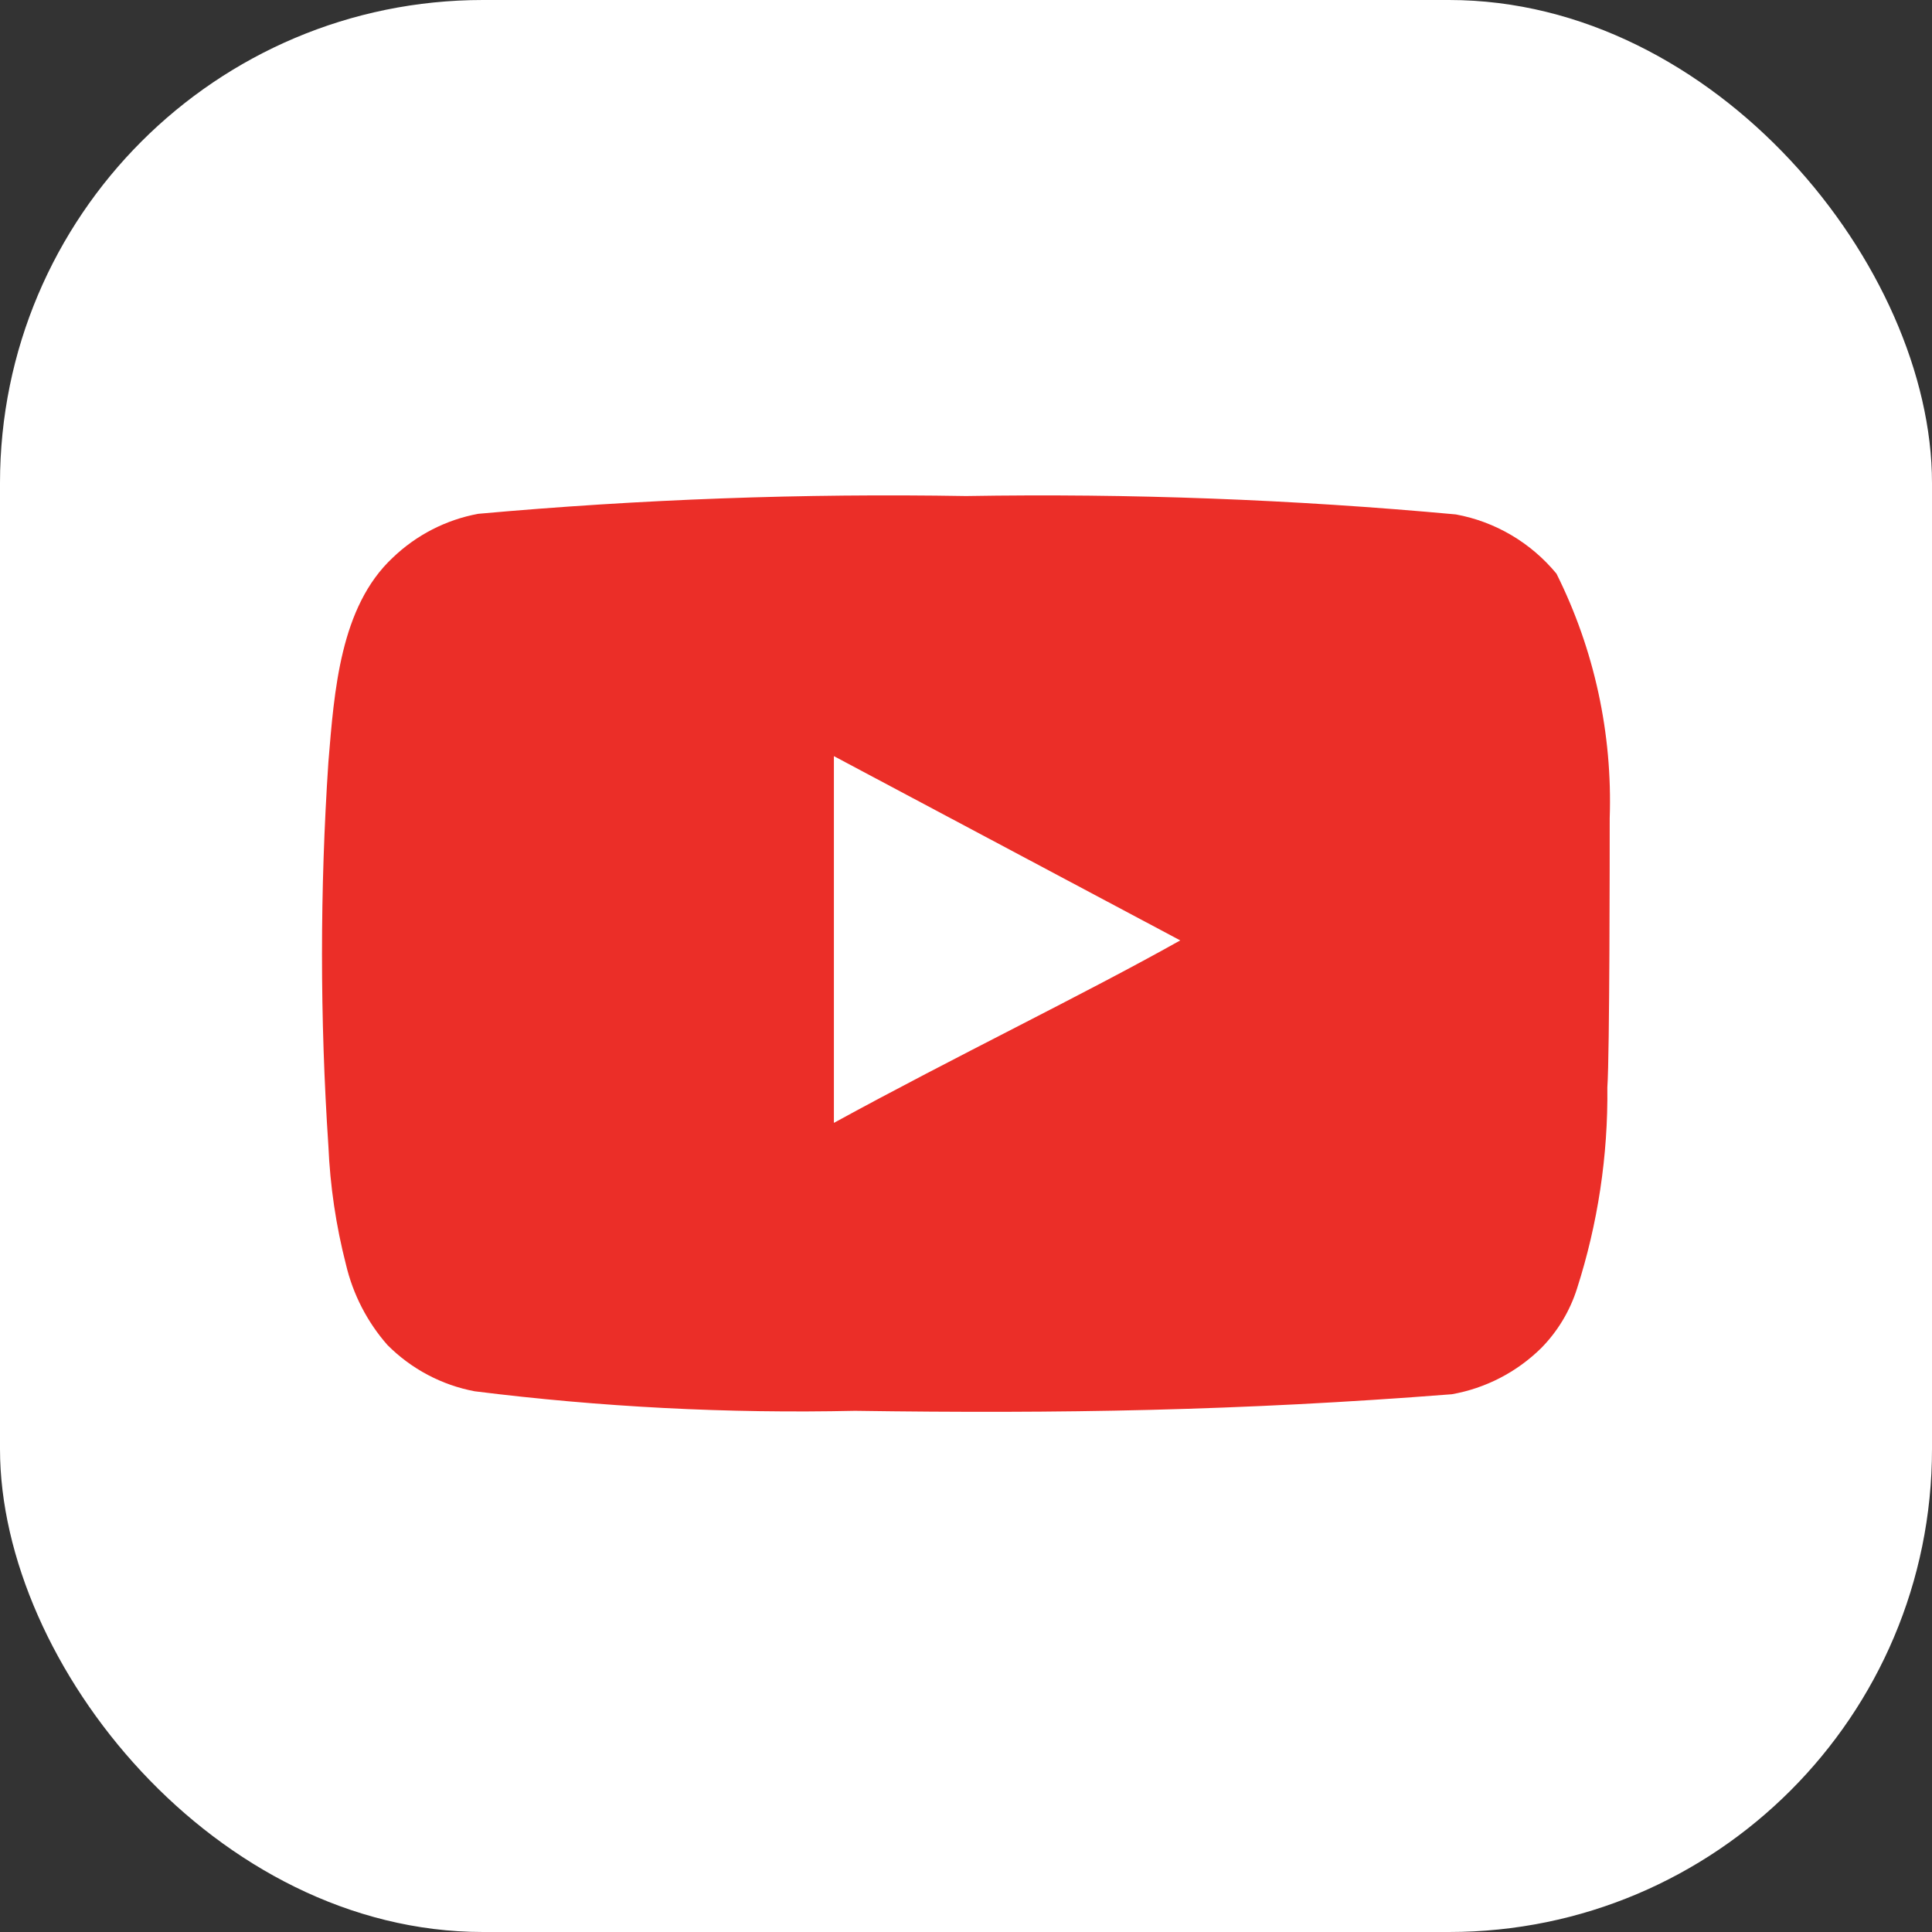
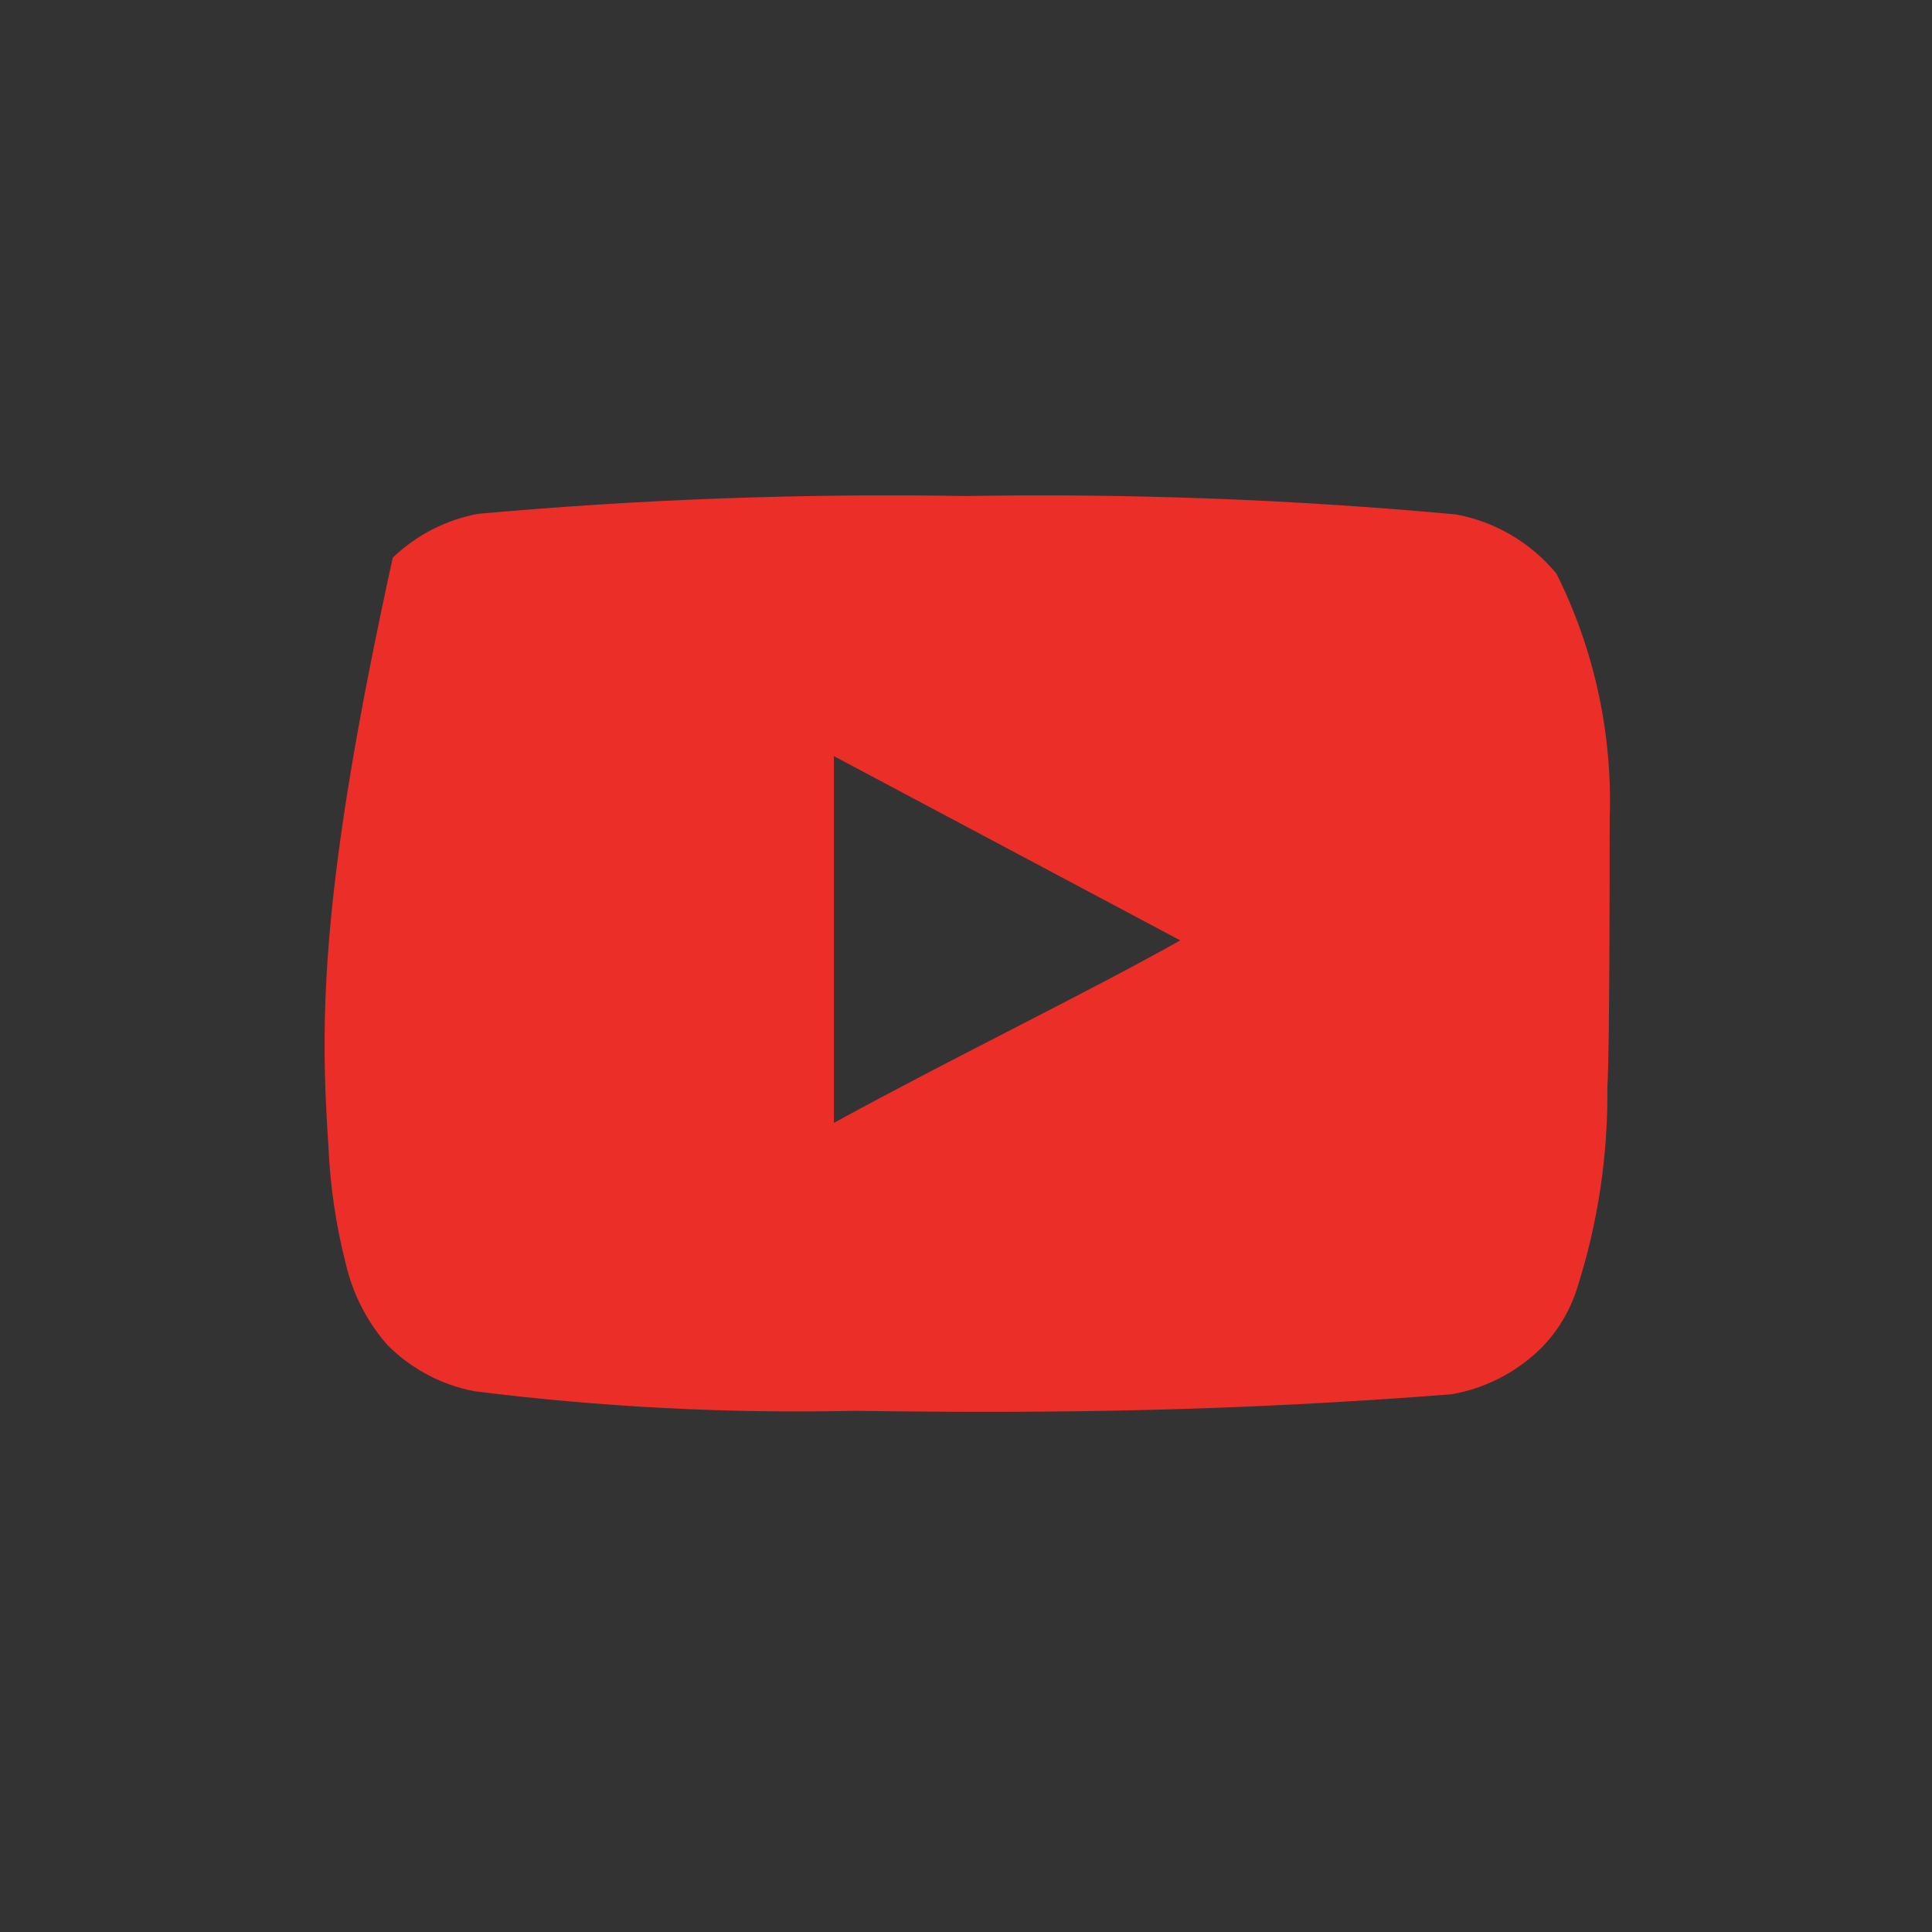
<svg xmlns="http://www.w3.org/2000/svg" width="80" height="80" viewBox="0 0 80 80" fill="none">
  <rect x="0" y="0" width="80" height="80" fill="#333333" stroke="none" />
-   <rect width="80" height="80" rx="20" fill="white" />
-   <path d="M66.654 33.886C66.774 30.375 66.016 26.89 64.45 23.754C63.387 22.468 61.913 21.599 60.283 21.301C53.542 20.68 46.773 20.426 40.005 20.54C33.262 20.425 26.518 20.671 19.8 21.276C18.472 21.521 17.243 22.152 16.263 23.092C14.083 25.128 13.841 28.612 13.598 31.556C13.245 36.849 13.245 42.16 13.598 47.453C13.669 49.11 13.913 50.755 14.325 52.36C14.617 53.599 15.208 54.745 16.045 55.696C17.032 56.686 18.29 57.353 19.655 57.61C24.878 58.264 30.141 58.535 35.402 58.419C43.882 58.542 51.319 58.419 60.113 57.733C61.511 57.488 62.803 56.821 63.82 55.819C64.497 55.131 65.004 54.29 65.298 53.366C66.163 50.673 66.589 47.856 66.557 45.024C66.654 43.651 66.654 35.358 66.654 33.886ZM34.53 46.496V31.31L48.872 38.94C44.85 41.197 39.545 43.749 34.53 46.496Z" fill="#EB2E28" />
+   <path d="M66.654 33.886C66.774 30.375 66.016 26.89 64.45 23.754C63.387 22.468 61.913 21.599 60.283 21.301C53.542 20.68 46.773 20.426 40.005 20.54C33.262 20.425 26.518 20.671 19.8 21.276C18.472 21.521 17.243 22.152 16.263 23.092C13.245 36.849 13.245 42.16 13.598 47.453C13.669 49.11 13.913 50.755 14.325 52.36C14.617 53.599 15.208 54.745 16.045 55.696C17.032 56.686 18.29 57.353 19.655 57.61C24.878 58.264 30.141 58.535 35.402 58.419C43.882 58.542 51.319 58.419 60.113 57.733C61.511 57.488 62.803 56.821 63.82 55.819C64.497 55.131 65.004 54.29 65.298 53.366C66.163 50.673 66.589 47.856 66.557 45.024C66.654 43.651 66.654 35.358 66.654 33.886ZM34.53 46.496V31.31L48.872 38.94C44.85 41.197 39.545 43.749 34.53 46.496Z" fill="#EB2E28" />
</svg>